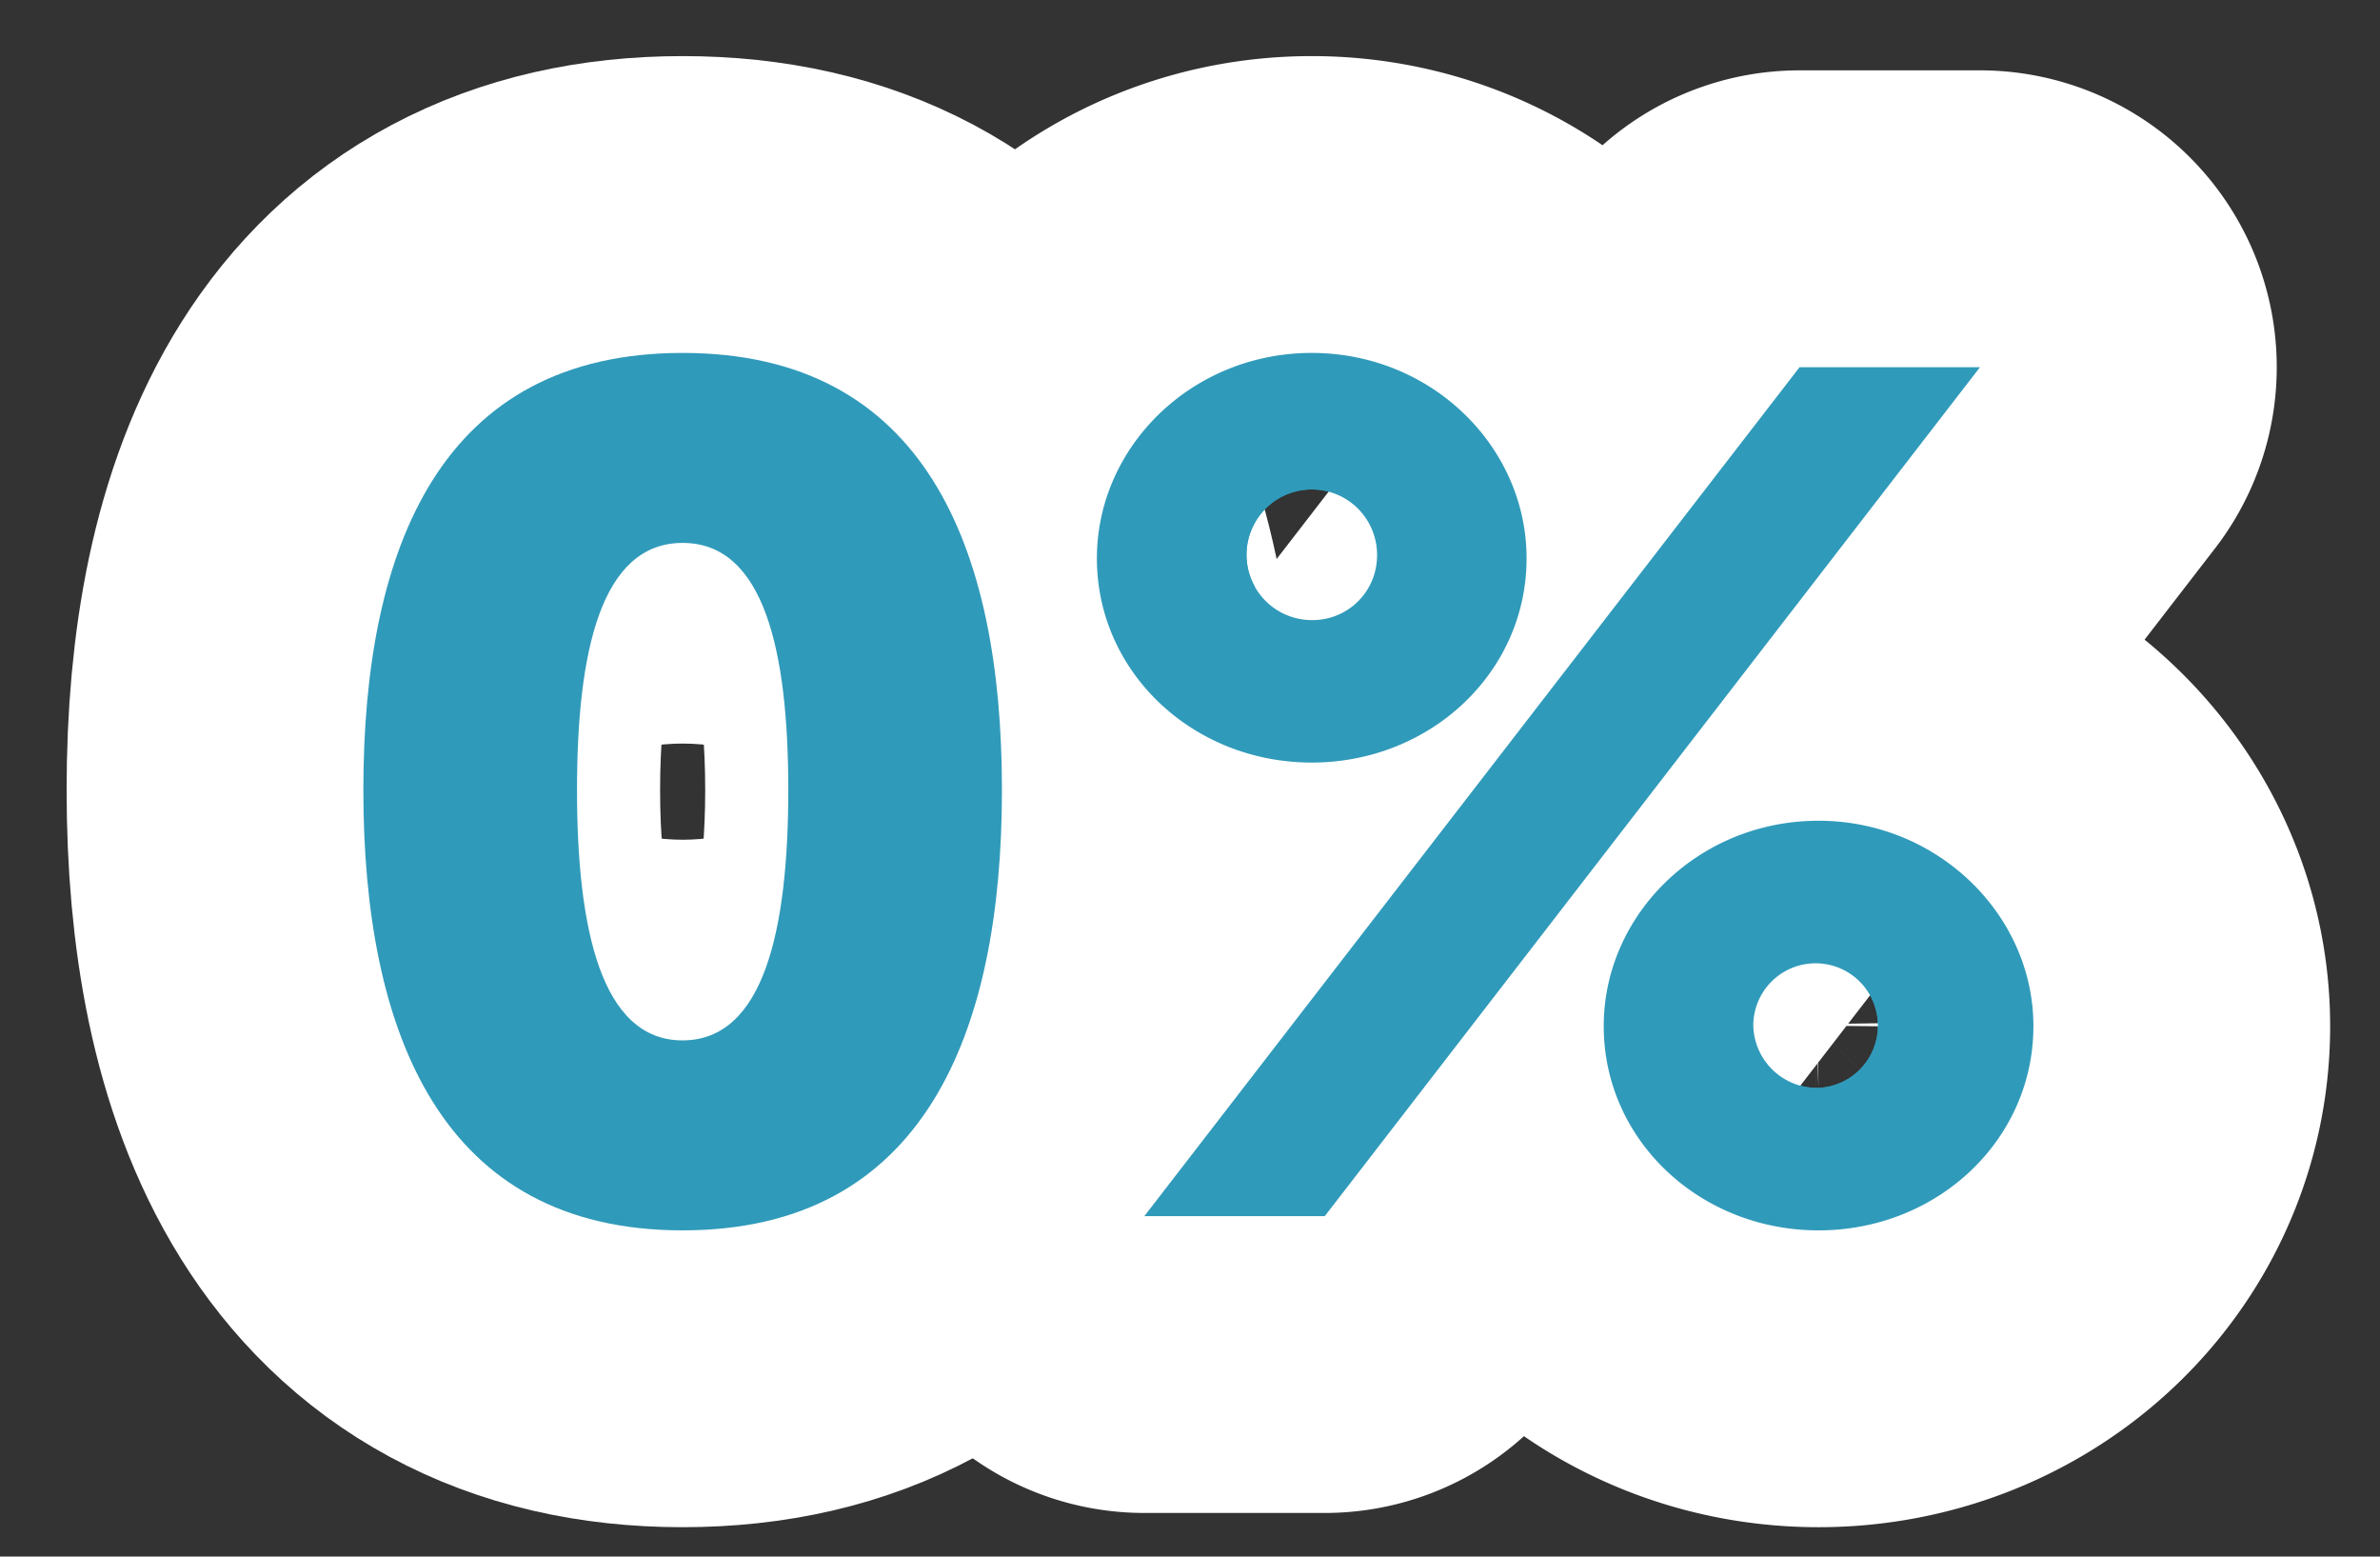
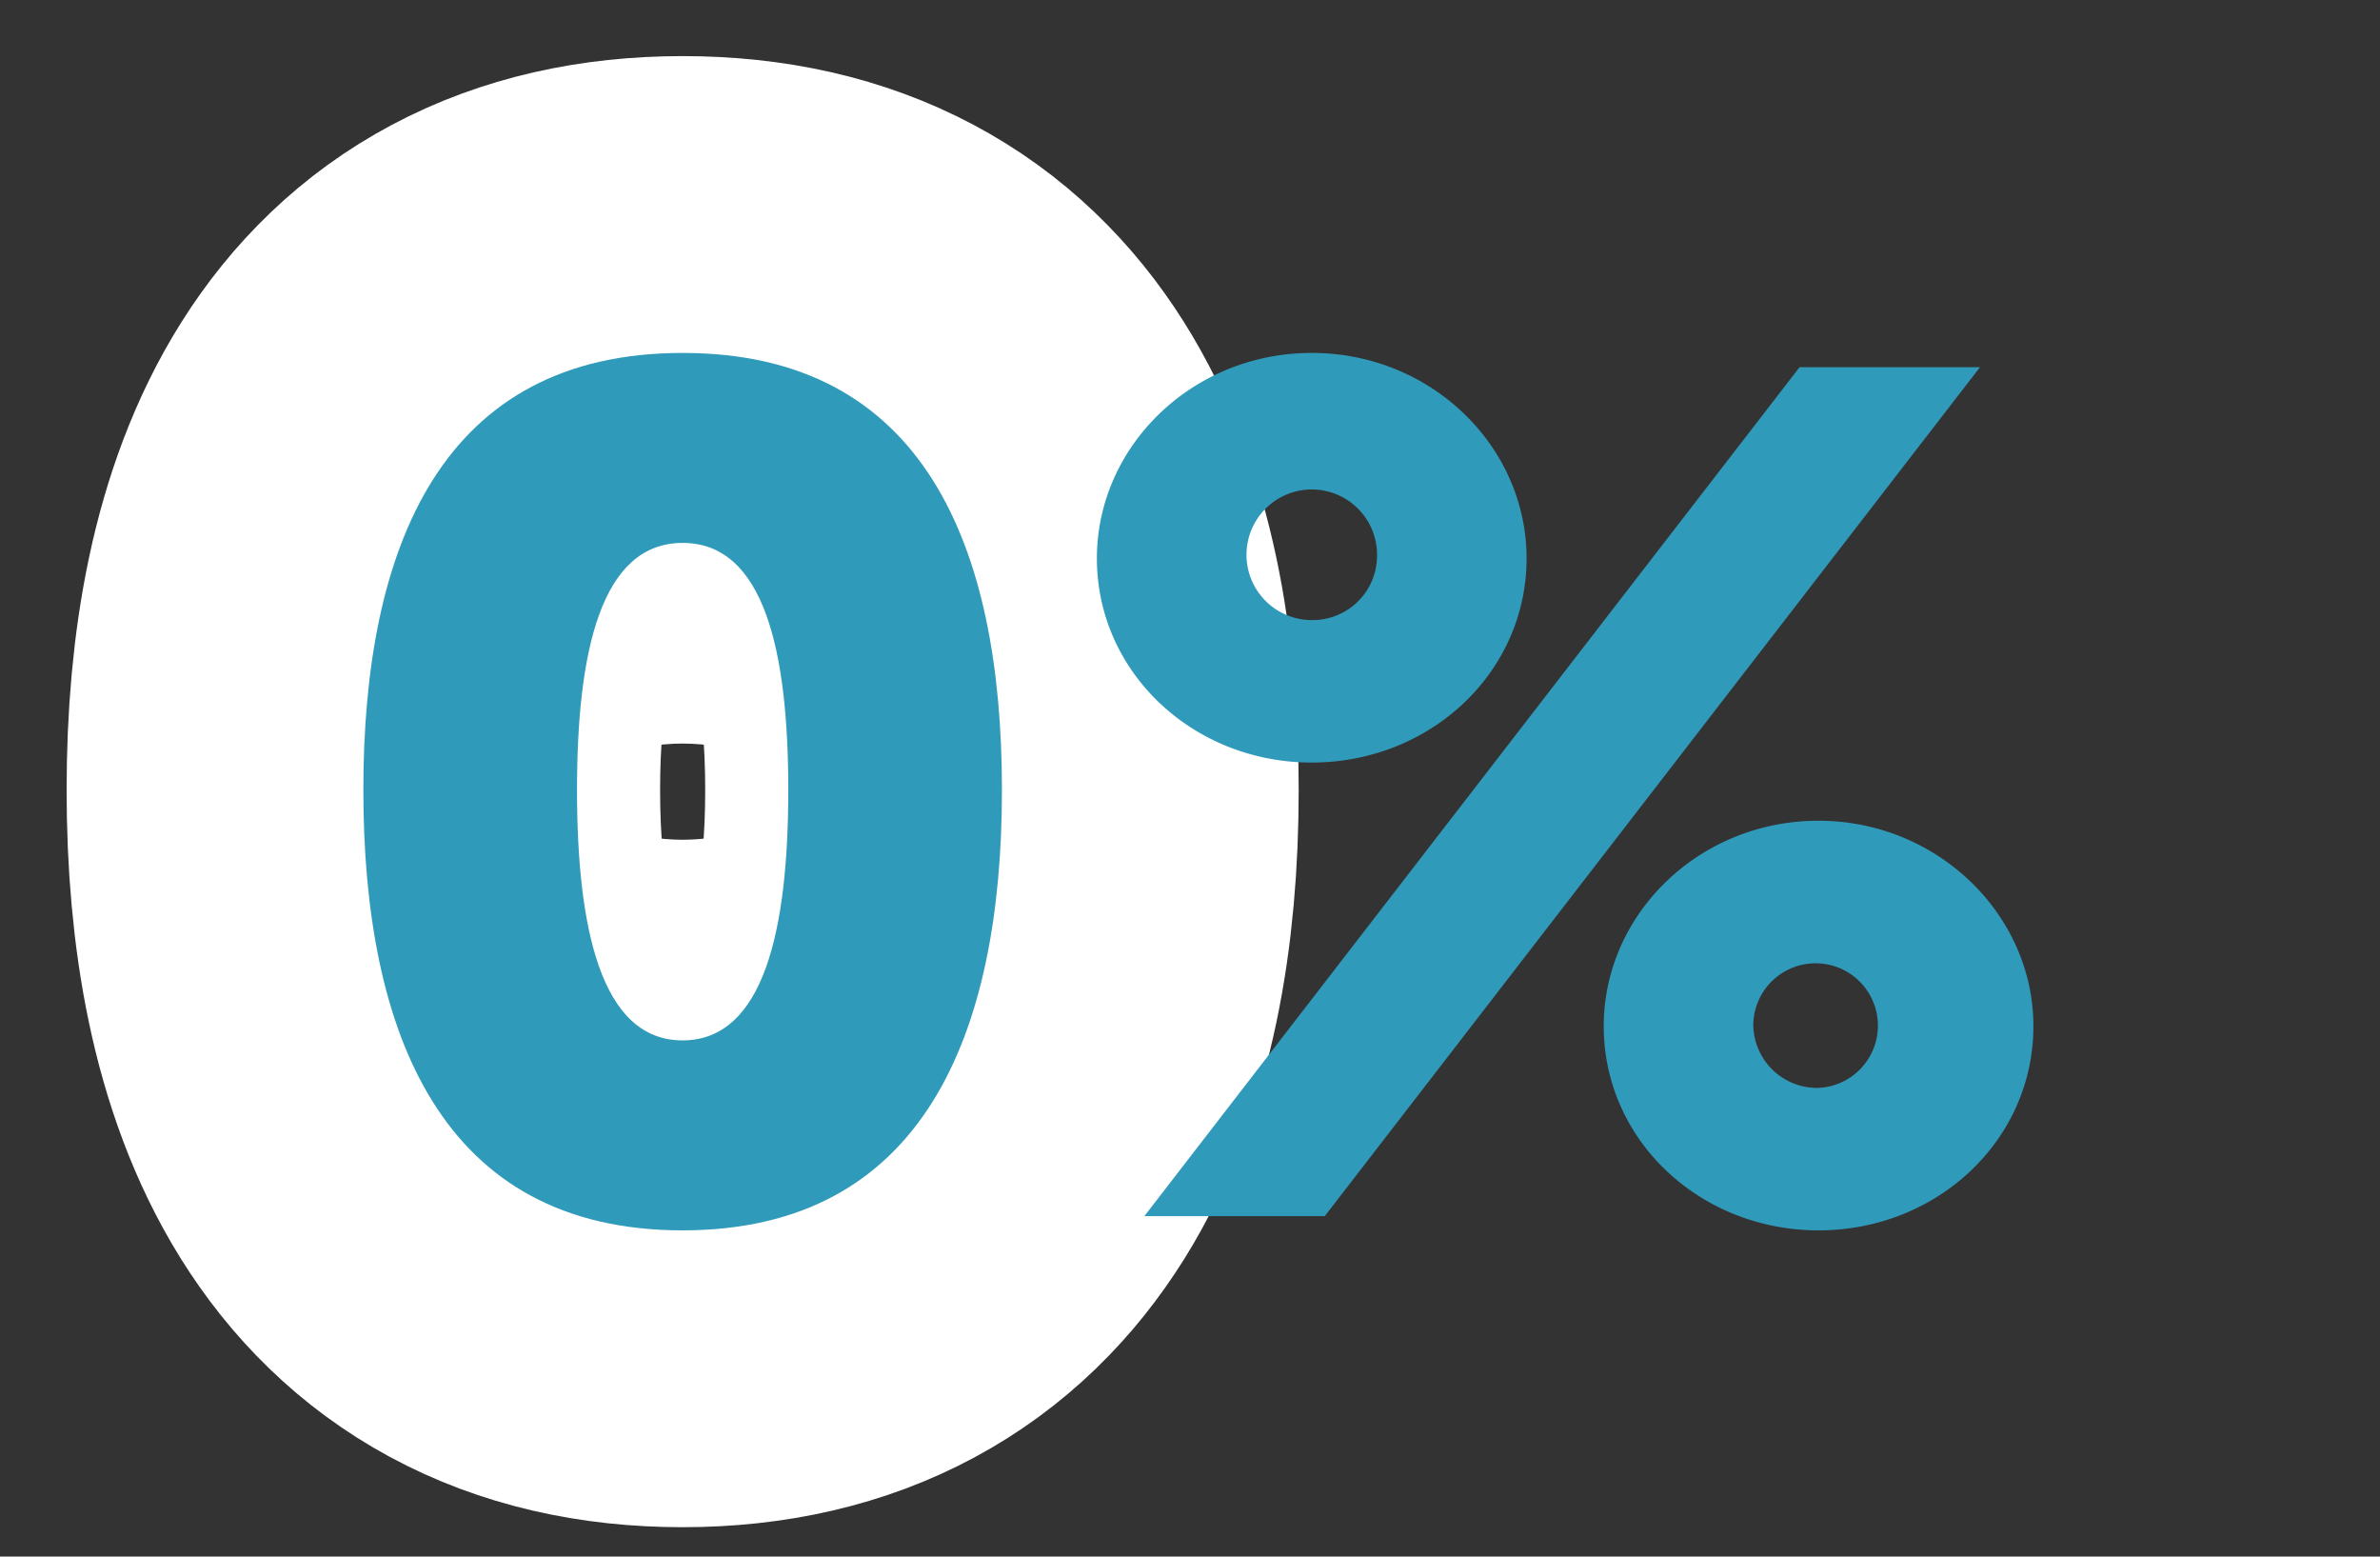
<svg xmlns="http://www.w3.org/2000/svg" id="Calque_1" data-name="Calque 1" viewBox="0 0 160.41 104.88">
  <rect x="0" y="0" width="160.41" height="104.88" fill="#333333" stroke="none" />
  <title>chiffre_5</title>
  <path d="M24.49,53.22c0-16.4,5.28-29.44,21.52-29.44s21.52,13,21.52,29.44S62.25,82.9,46,82.9,24.49,69.62,24.49,53.22Zm28.64,0c0-9.28-1.6-16.64-7.12-16.64s-7.12,7.36-7.12,16.64S40.49,70.1,46,70.1,53.13,62.58,53.13,53.22Z" style="fill:#309aba;stroke:#fff;stroke-linejoin:round;stroke-width:40px" />
-   <path d="M73.93,37.62c0-7.52,6.4-13.84,14.48-13.84s14.48,6.32,14.48,13.84c0,7.68-6.48,13.76-14.48,13.76S73.93,45.3,73.93,37.62Zm47.36-12.88h12.16L89.29,81.94H77.13ZM92.81,37.54a4.4,4.4,0,1,0-4.4,4.24A4.34,4.34,0,0,0,92.81,37.54ZM122.57,55.3c8,0,14.48,6.32,14.48,13.84,0,7.68-6.48,13.76-14.48,13.76s-14.48-6.08-14.48-13.76C108.09,61.62,114.49,55.3,122.57,55.3Zm0,18a4.2,4.2,0,1,0-4.4-4.24A4.3,4.3,0,0,0,122.57,73.3Z" style="fill:#309aba;stroke:#fff;stroke-linejoin:round;stroke-width:40px" />
-   <path d="M24.49,53.22c0-16.4,5.28-29.44,21.52-29.44s21.52,13,21.52,29.44S62.25,82.9,46,82.9,24.49,69.62,24.49,53.22Zm28.64,0c0-9.28-1.6-16.64-7.12-16.64s-7.12,7.36-7.12,16.64S40.49,70.1,46,70.1,53.13,62.58,53.13,53.22Z" style="fill:#309aba" />
+   <path d="M24.49,53.22c0-16.4,5.28-29.44,21.52-29.44s21.52,13,21.52,29.44S62.25,82.9,46,82.9,24.49,69.62,24.49,53.22m28.64,0c0-9.28-1.6-16.64-7.12-16.64s-7.12,7.36-7.12,16.64S40.49,70.1,46,70.1,53.13,62.58,53.13,53.22Z" style="fill:#309aba" />
  <path d="M73.93,37.62c0-7.52,6.4-13.84,14.48-13.84s14.48,6.32,14.48,13.84c0,7.68-6.48,13.76-14.48,13.76S73.93,45.3,73.93,37.62Zm47.36-12.88h12.16L89.29,81.94H77.13ZM92.81,37.54a4.4,4.4,0,1,0-4.4,4.24A4.34,4.34,0,0,0,92.81,37.54ZM122.57,55.3c8,0,14.48,6.32,14.48,13.84,0,7.68-6.48,13.76-14.48,13.76s-14.48-6.08-14.48-13.76C108.09,61.62,114.49,55.3,122.57,55.3Zm0,18a4.2,4.2,0,1,0-4.4-4.24A4.3,4.3,0,0,0,122.57,73.3Z" style="fill:#309aba" />
</svg>